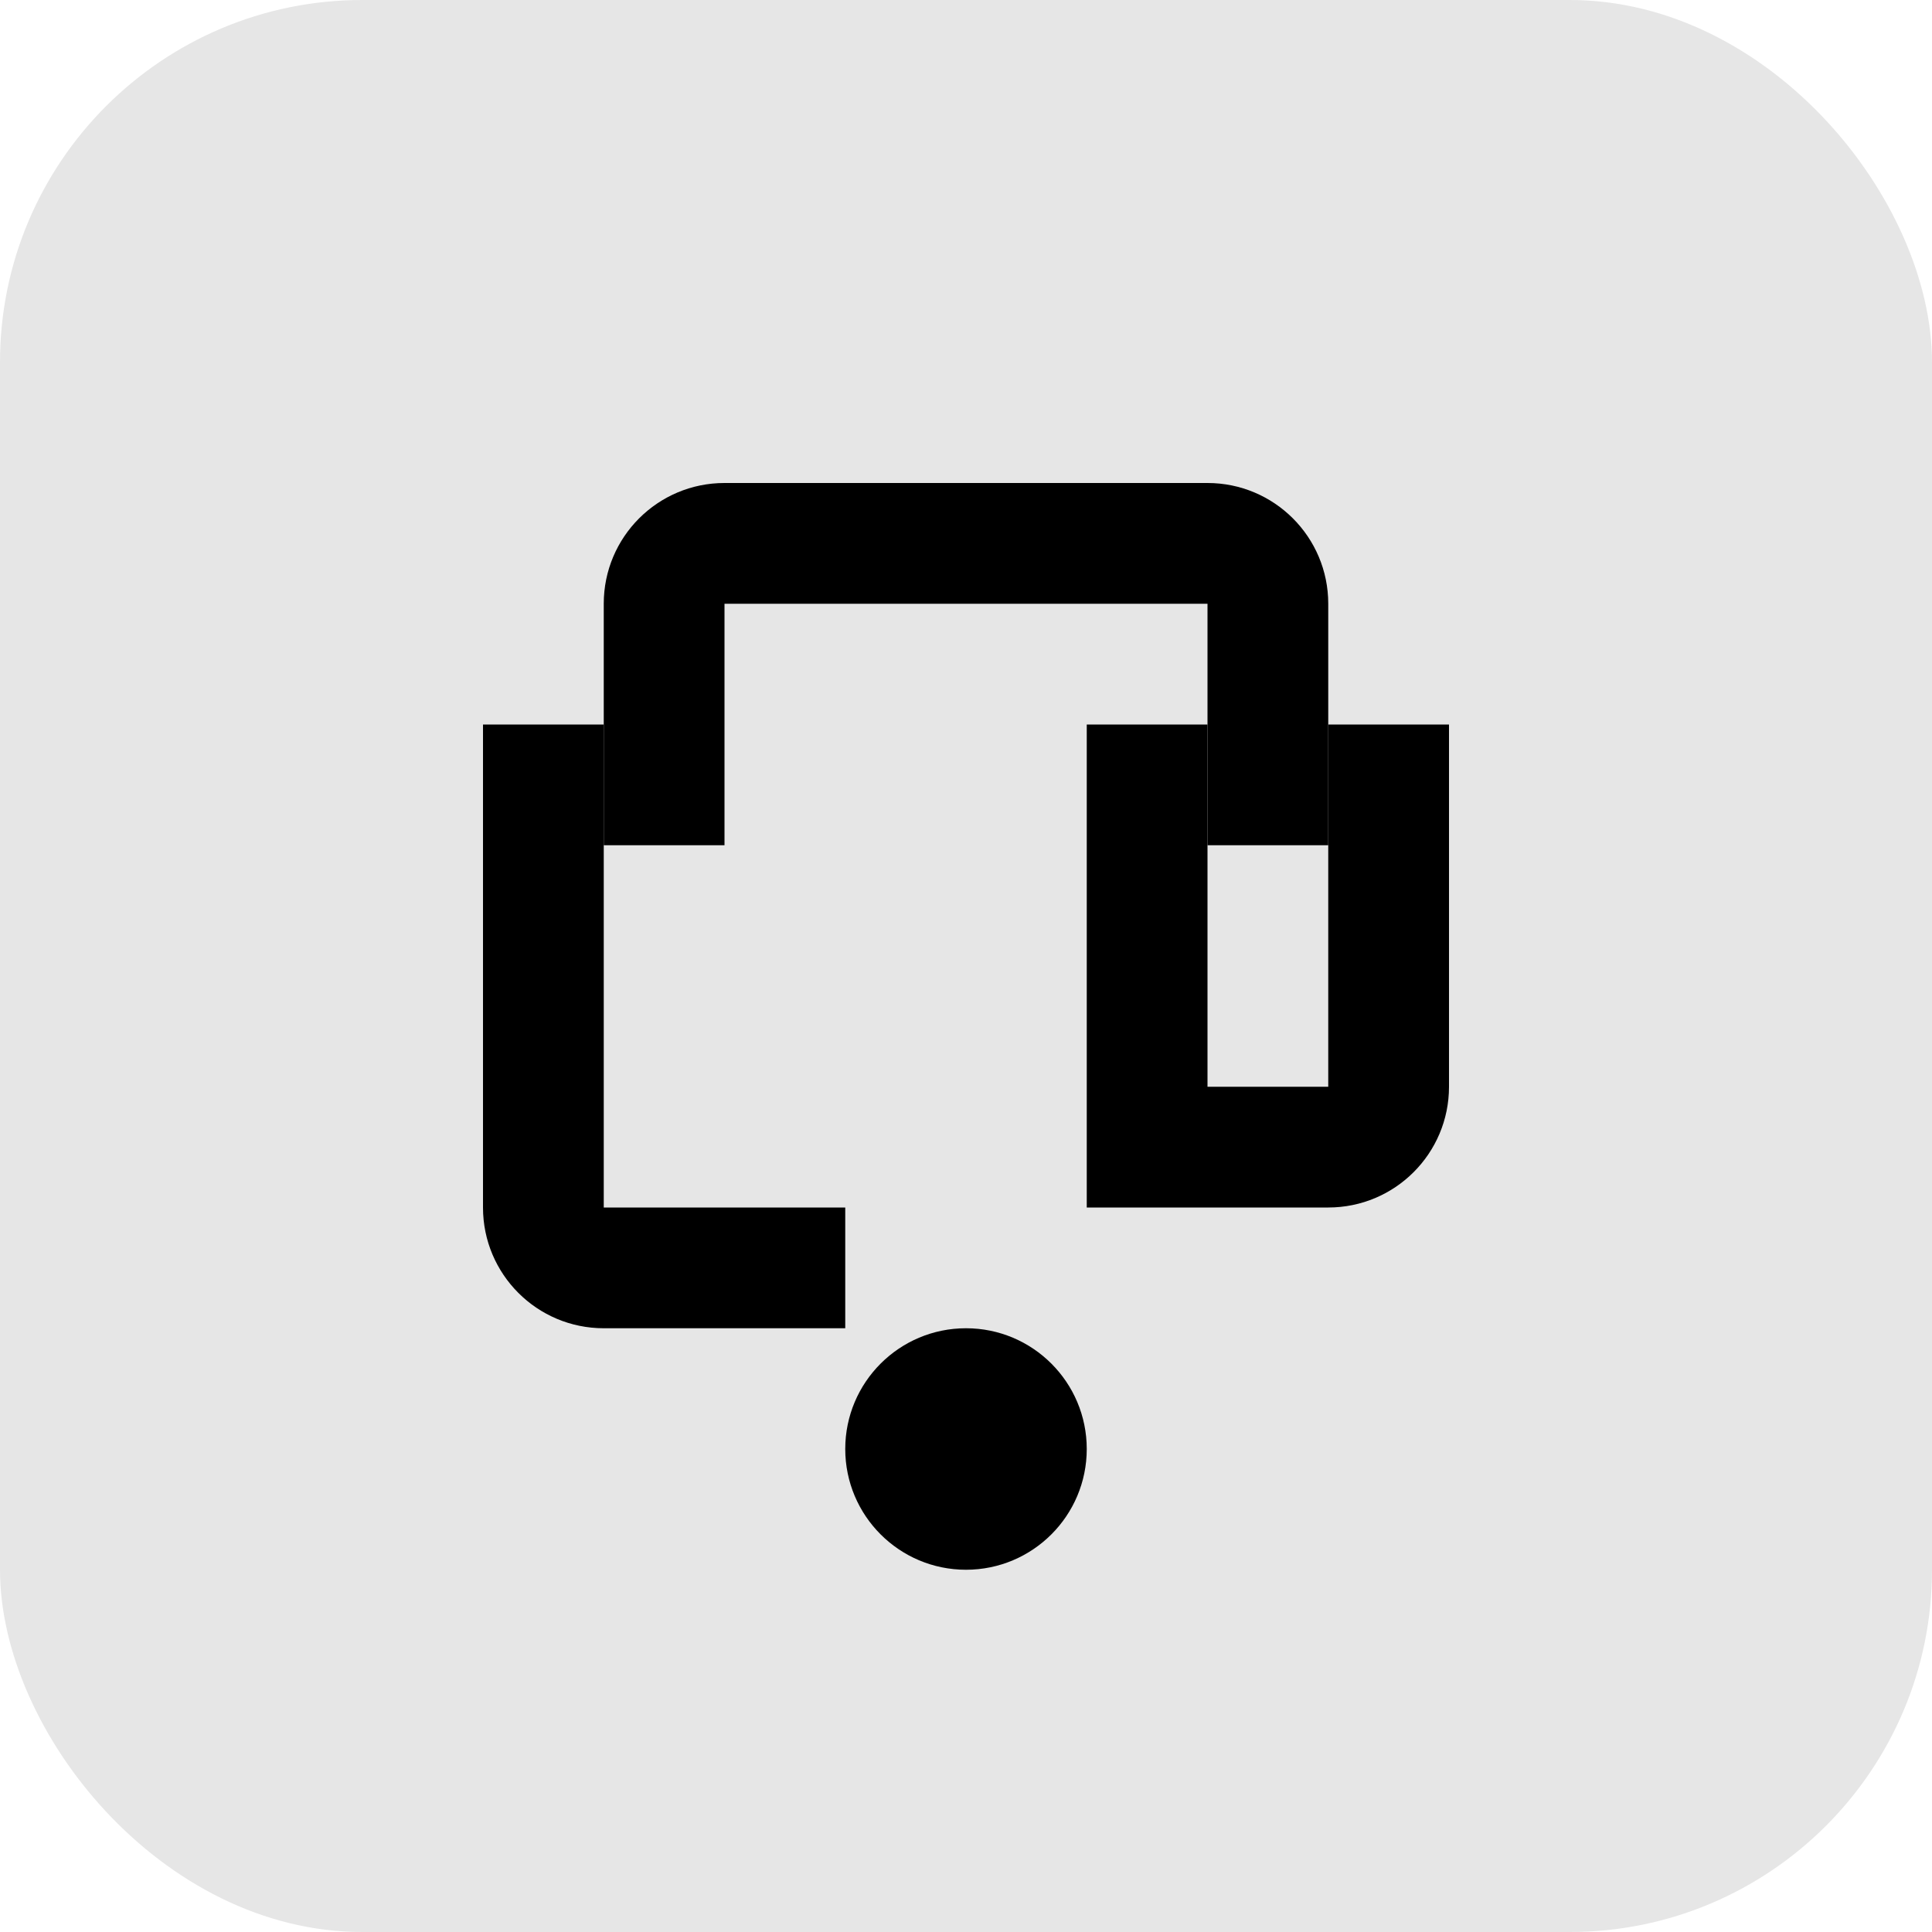
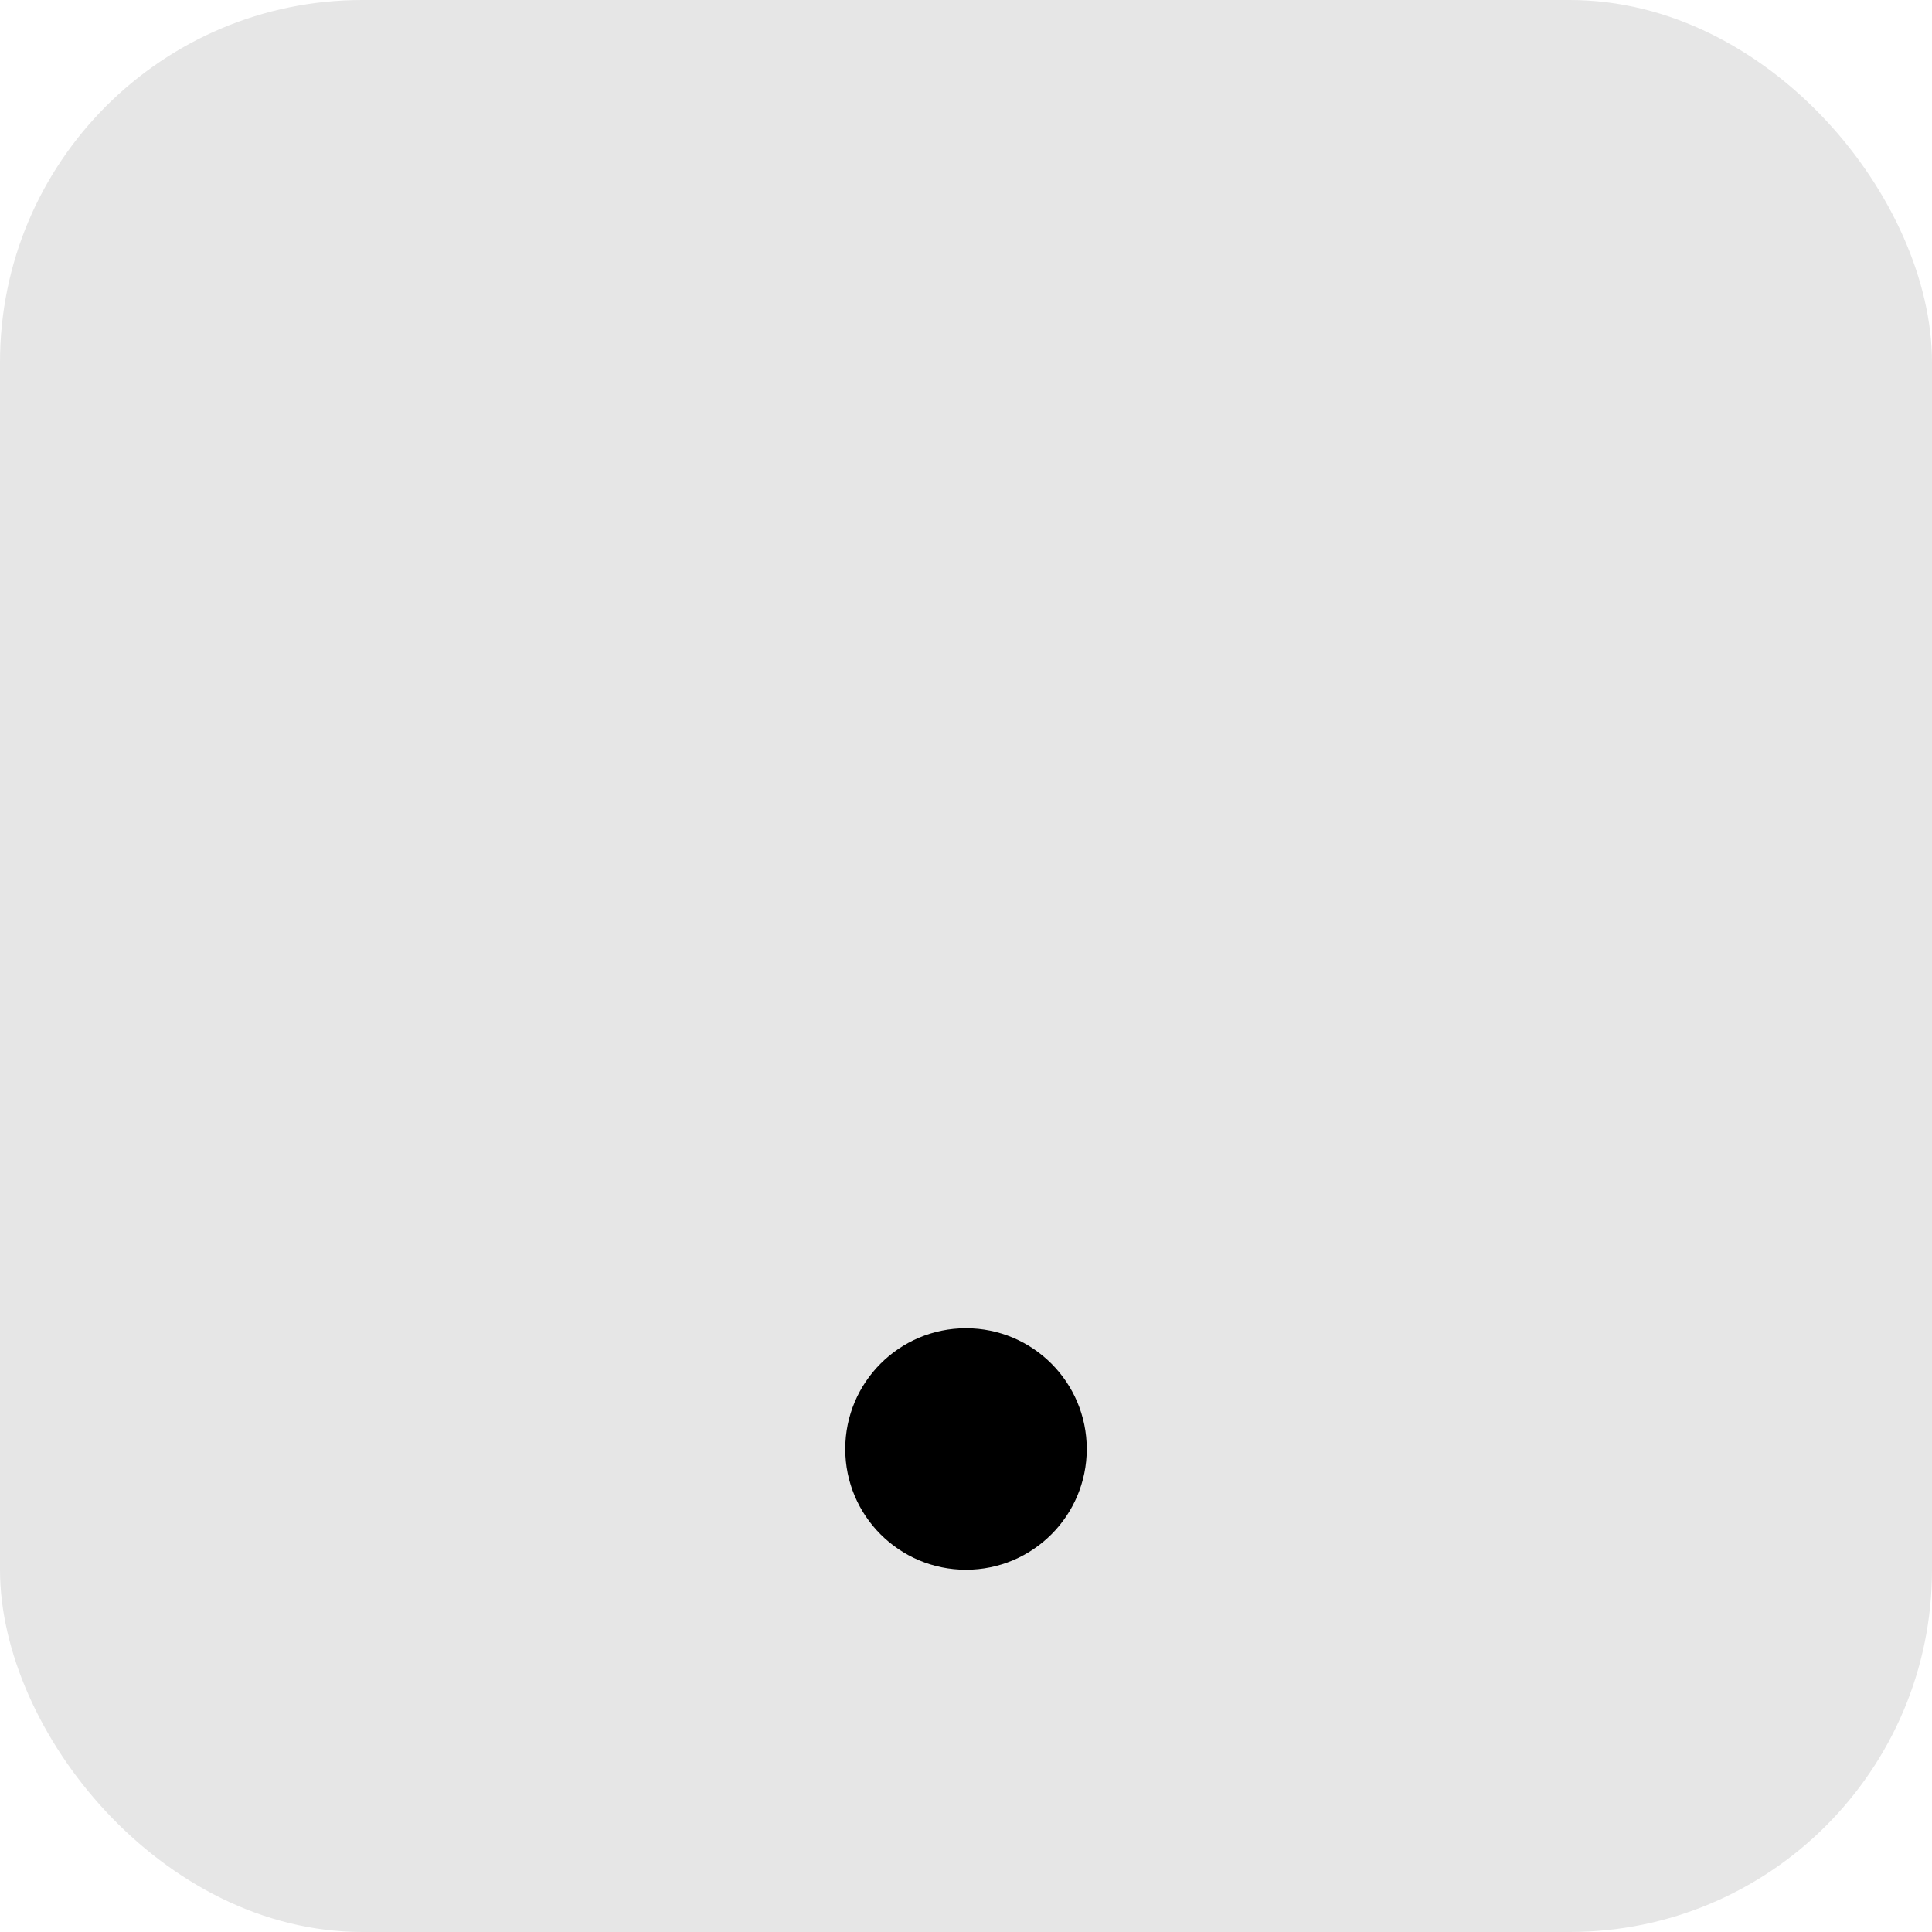
<svg xmlns="http://www.w3.org/2000/svg" width="32" height="32" viewBox="0 0 32 32" fill="none">
  <rect width="32" height="32" rx="6" fill="currentColor" opacity="0.1" />
-   <path d="M8 12V20C8 21.105 8.895 22 10 22H14V20H10V12H8Z" fill="currentColor" />
-   <path d="M18 12V20H22C23.105 20 24 19.105 24 18V12H22V18H20V12H18Z" fill="currentColor" />
-   <path d="M12 8C10.895 8 10 8.895 10 10V14H12V10H20V14H22V10C22 8.895 21.105 8 20 8H12Z" fill="currentColor" />
  <circle cx="16" cy="24" r="2" fill="currentColor" />
</svg>